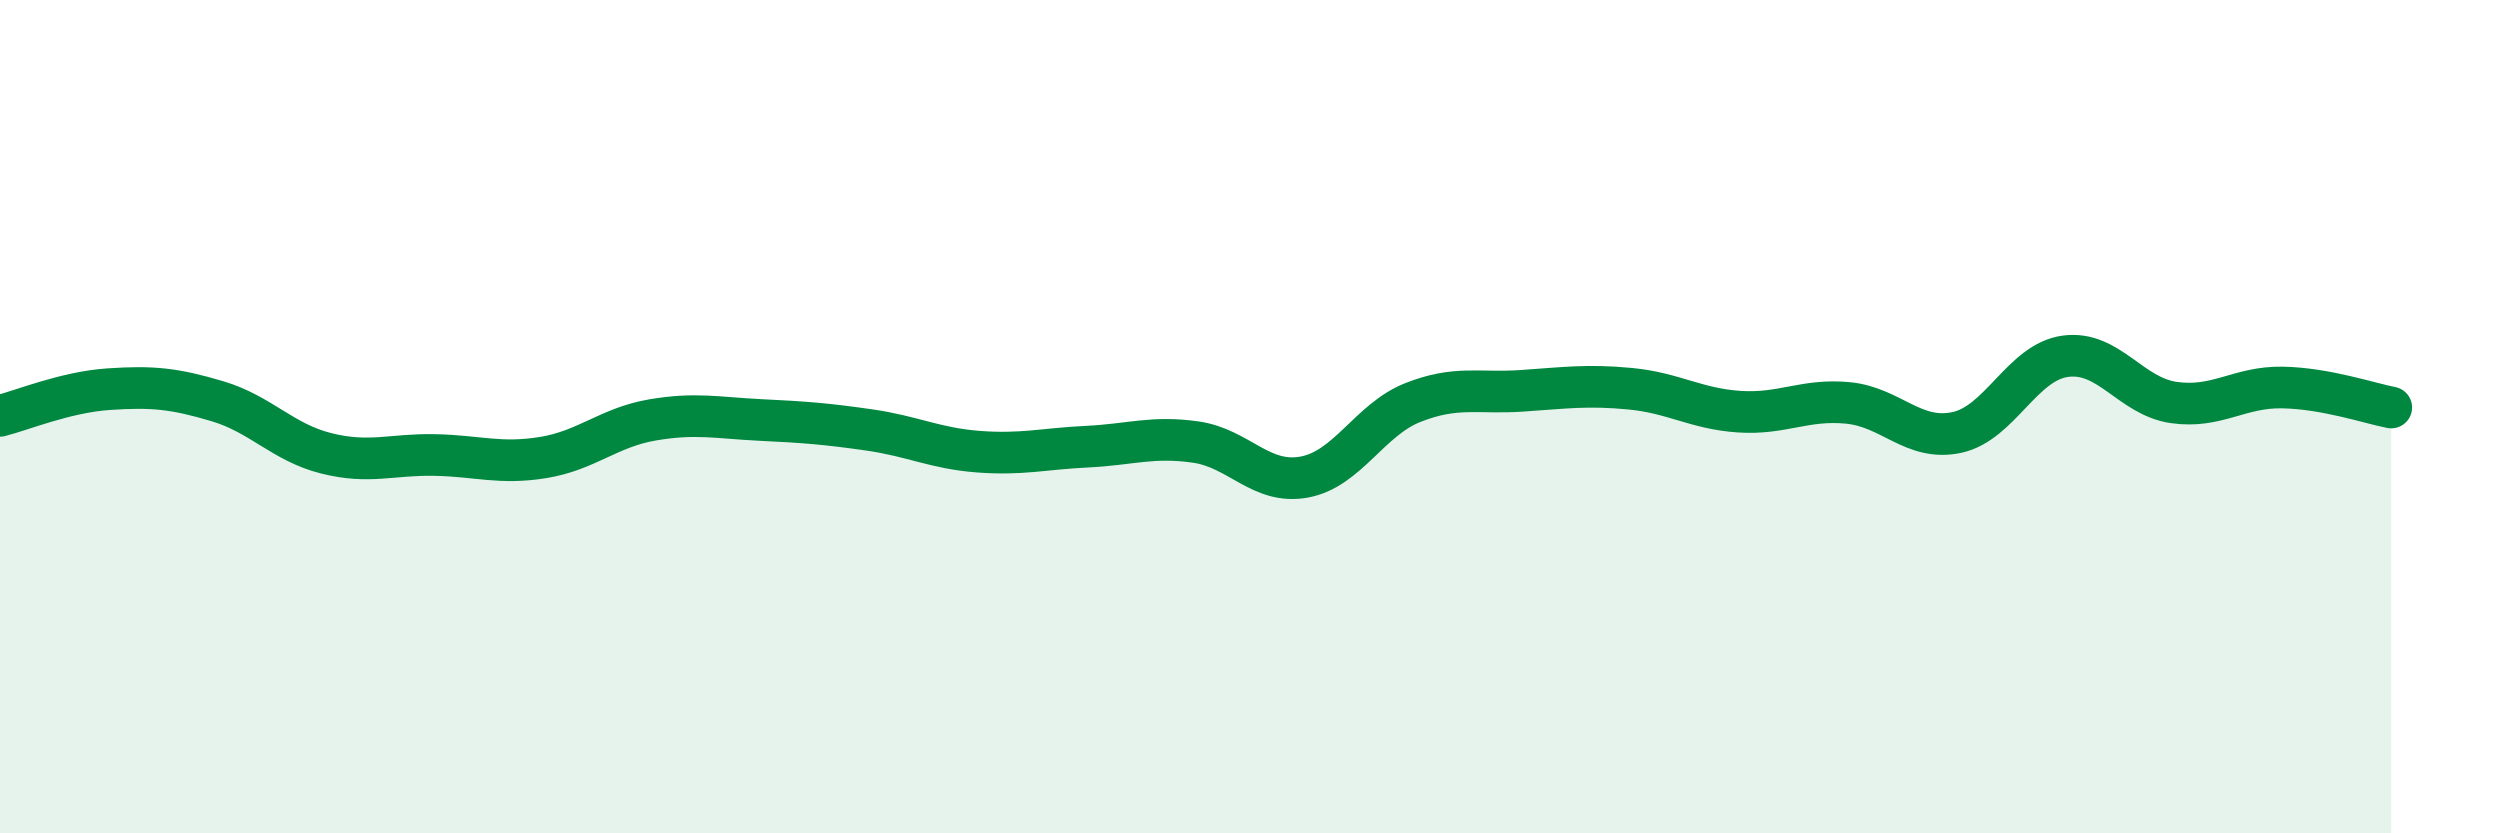
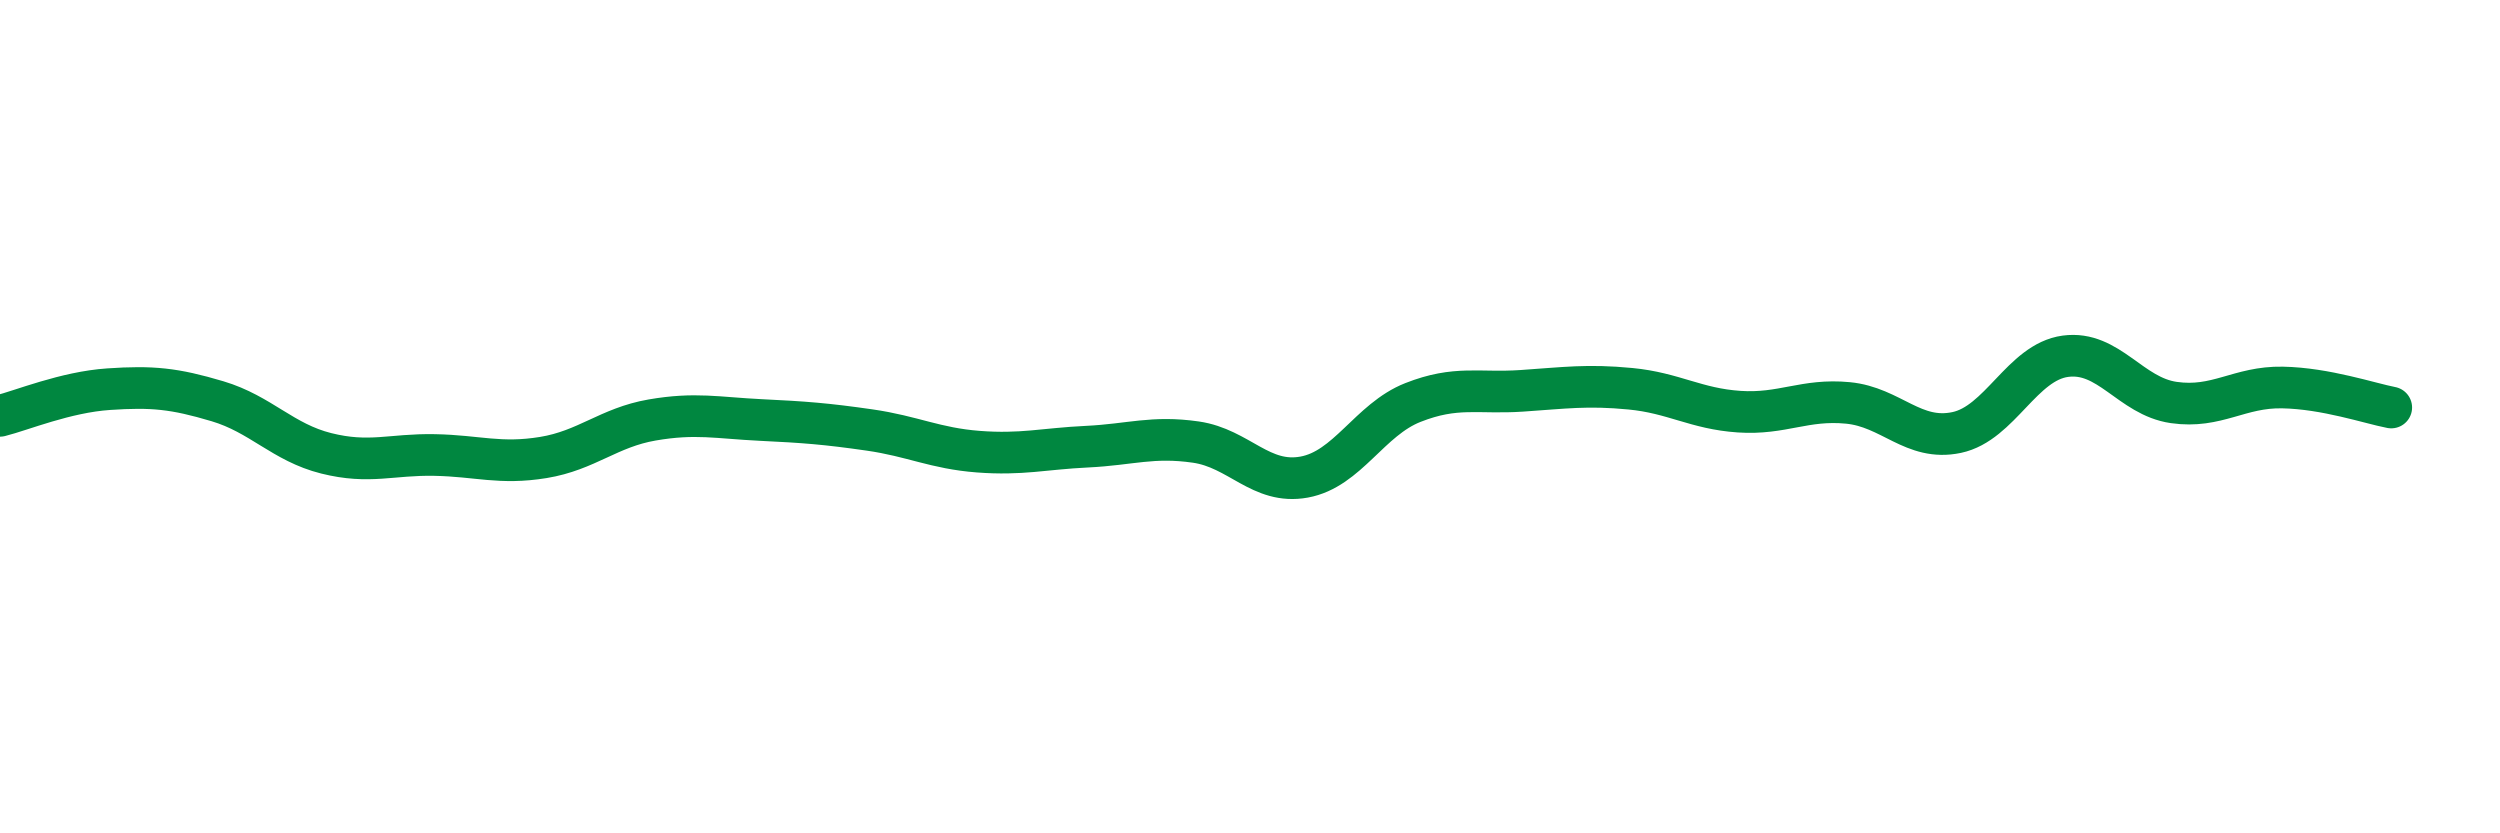
<svg xmlns="http://www.w3.org/2000/svg" width="60" height="20" viewBox="0 0 60 20">
-   <path d="M 0,9.98 C 0.52,9.85 1.57,9.41 2.61,9.34 C 3.65,9.27 4.18,9.32 5.22,9.63 C 6.26,9.94 6.79,10.62 7.83,10.88 C 8.87,11.14 9.39,10.9 10.43,10.92 C 11.47,10.94 12,11.15 13.04,10.98 C 14.08,10.81 14.61,10.26 15.65,10.08 C 16.69,9.9 17.22,10.03 18.26,10.08 C 19.3,10.13 19.83,10.17 20.87,10.32 C 21.91,10.47 22.44,10.76 23.48,10.84 C 24.52,10.92 25.05,10.77 26.09,10.72 C 27.13,10.67 27.66,10.46 28.7,10.61 C 29.74,10.76 30.26,11.64 31.3,11.45 C 32.34,11.26 32.87,10.07 33.91,9.66 C 34.95,9.25 35.48,9.45 36.52,9.38 C 37.56,9.31 38.09,9.23 39.13,9.33 C 40.17,9.43 40.7,9.81 41.74,9.88 C 42.78,9.95 43.31,9.57 44.35,9.67 C 45.39,9.77 45.92,10.6 46.96,10.38 C 48,10.16 48.53,8.69 49.57,8.55 C 50.61,8.41 51.13,9.51 52.17,9.66 C 53.21,9.81 53.74,9.28 54.78,9.3 C 55.82,9.32 56.87,9.68 57.39,9.78L57.39 20L0 20Z" fill="#008740" opacity="0.1" stroke-linecap="round" stroke-linejoin="round" />
  <path d="M 0,9.98 C 0.52,9.85 1.57,9.41 2.61,9.34 C 3.65,9.27 4.18,9.32 5.22,9.63 C 6.26,9.94 6.79,10.62 7.83,10.88 C 8.87,11.14 9.39,10.9 10.43,10.92 C 11.47,10.94 12,11.15 13.04,10.98 C 14.08,10.81 14.61,10.26 15.65,10.08 C 16.69,9.9 17.22,10.03 18.26,10.08 C 19.3,10.13 19.83,10.17 20.87,10.32 C 21.91,10.47 22.44,10.76 23.48,10.84 C 24.52,10.92 25.05,10.77 26.09,10.72 C 27.13,10.67 27.66,10.46 28.7,10.61 C 29.74,10.76 30.26,11.64 31.3,11.45 C 32.34,11.26 32.87,10.07 33.91,9.66 C 34.95,9.25 35.48,9.45 36.52,9.38 C 37.56,9.31 38.09,9.23 39.13,9.33 C 40.17,9.43 40.7,9.81 41.74,9.88 C 42.78,9.95 43.31,9.57 44.35,9.67 C 45.39,9.77 45.92,10.6 46.96,10.38 C 48,10.16 48.53,8.69 49.57,8.55 C 50.61,8.41 51.13,9.51 52.17,9.66 C 53.21,9.81 53.74,9.28 54.78,9.3 C 55.82,9.32 56.87,9.68 57.39,9.78" stroke="#008740" stroke-width="1" fill="none" stroke-linecap="round" stroke-linejoin="round" />
</svg>